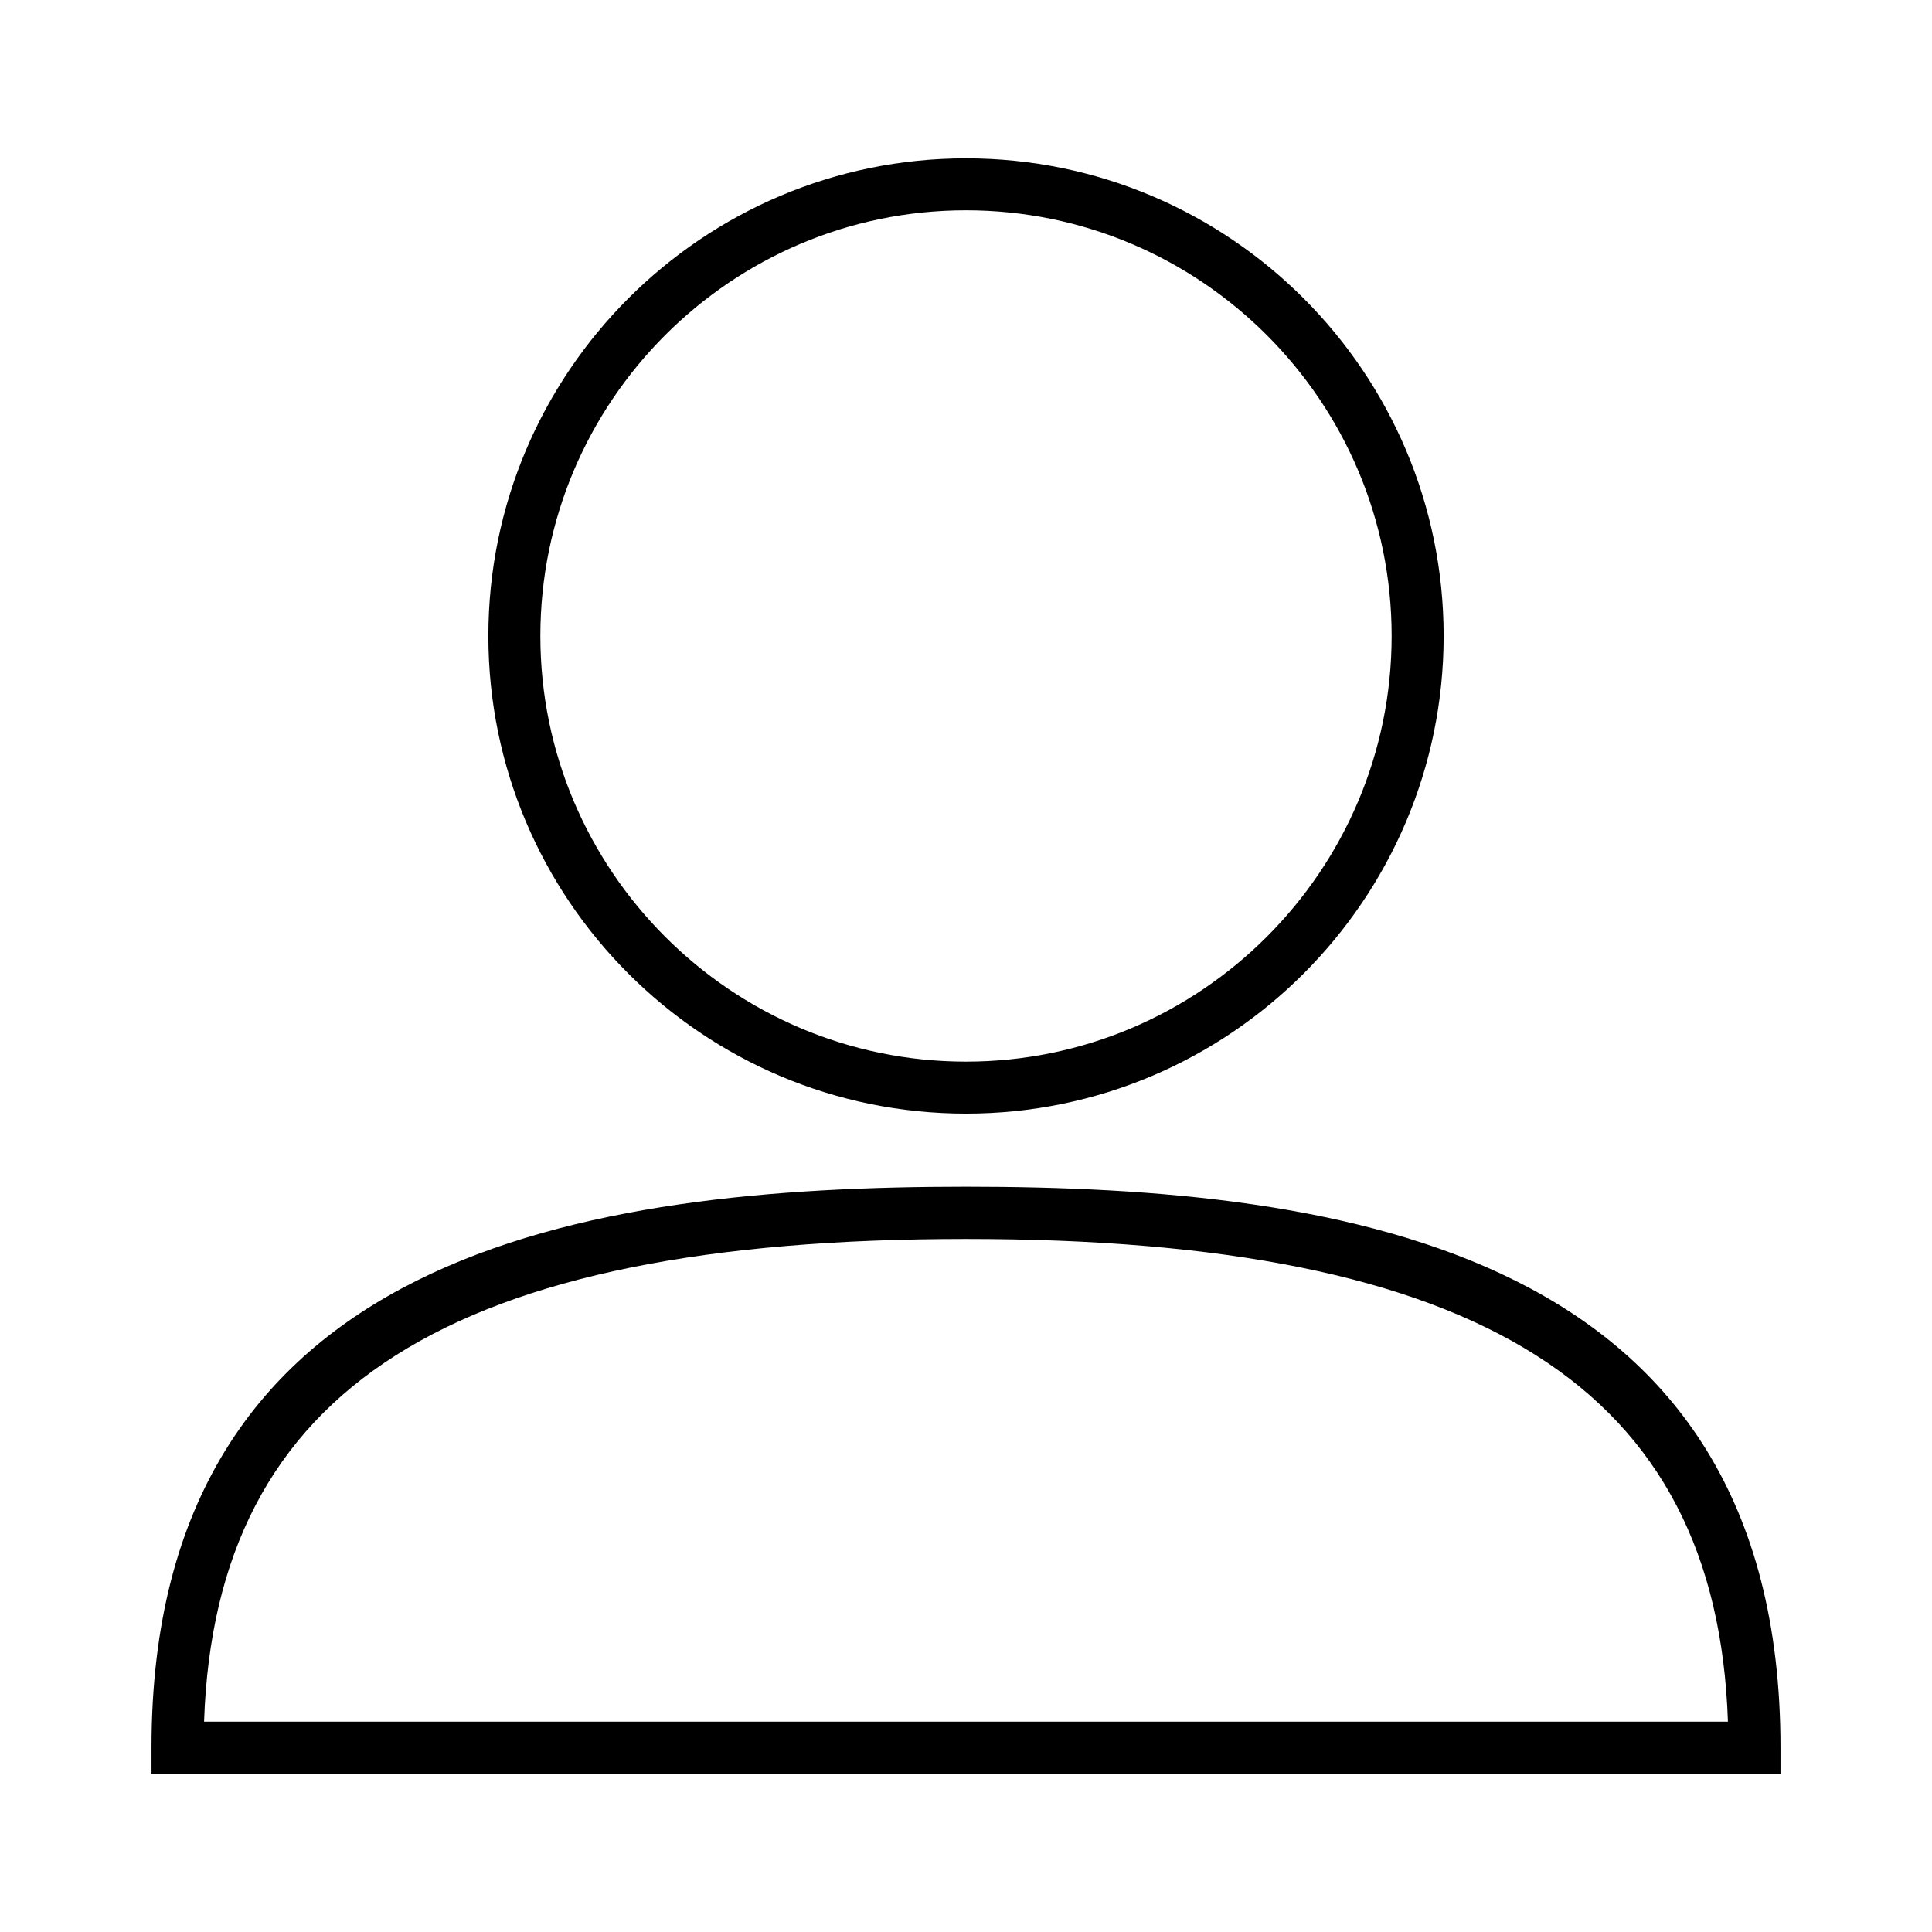
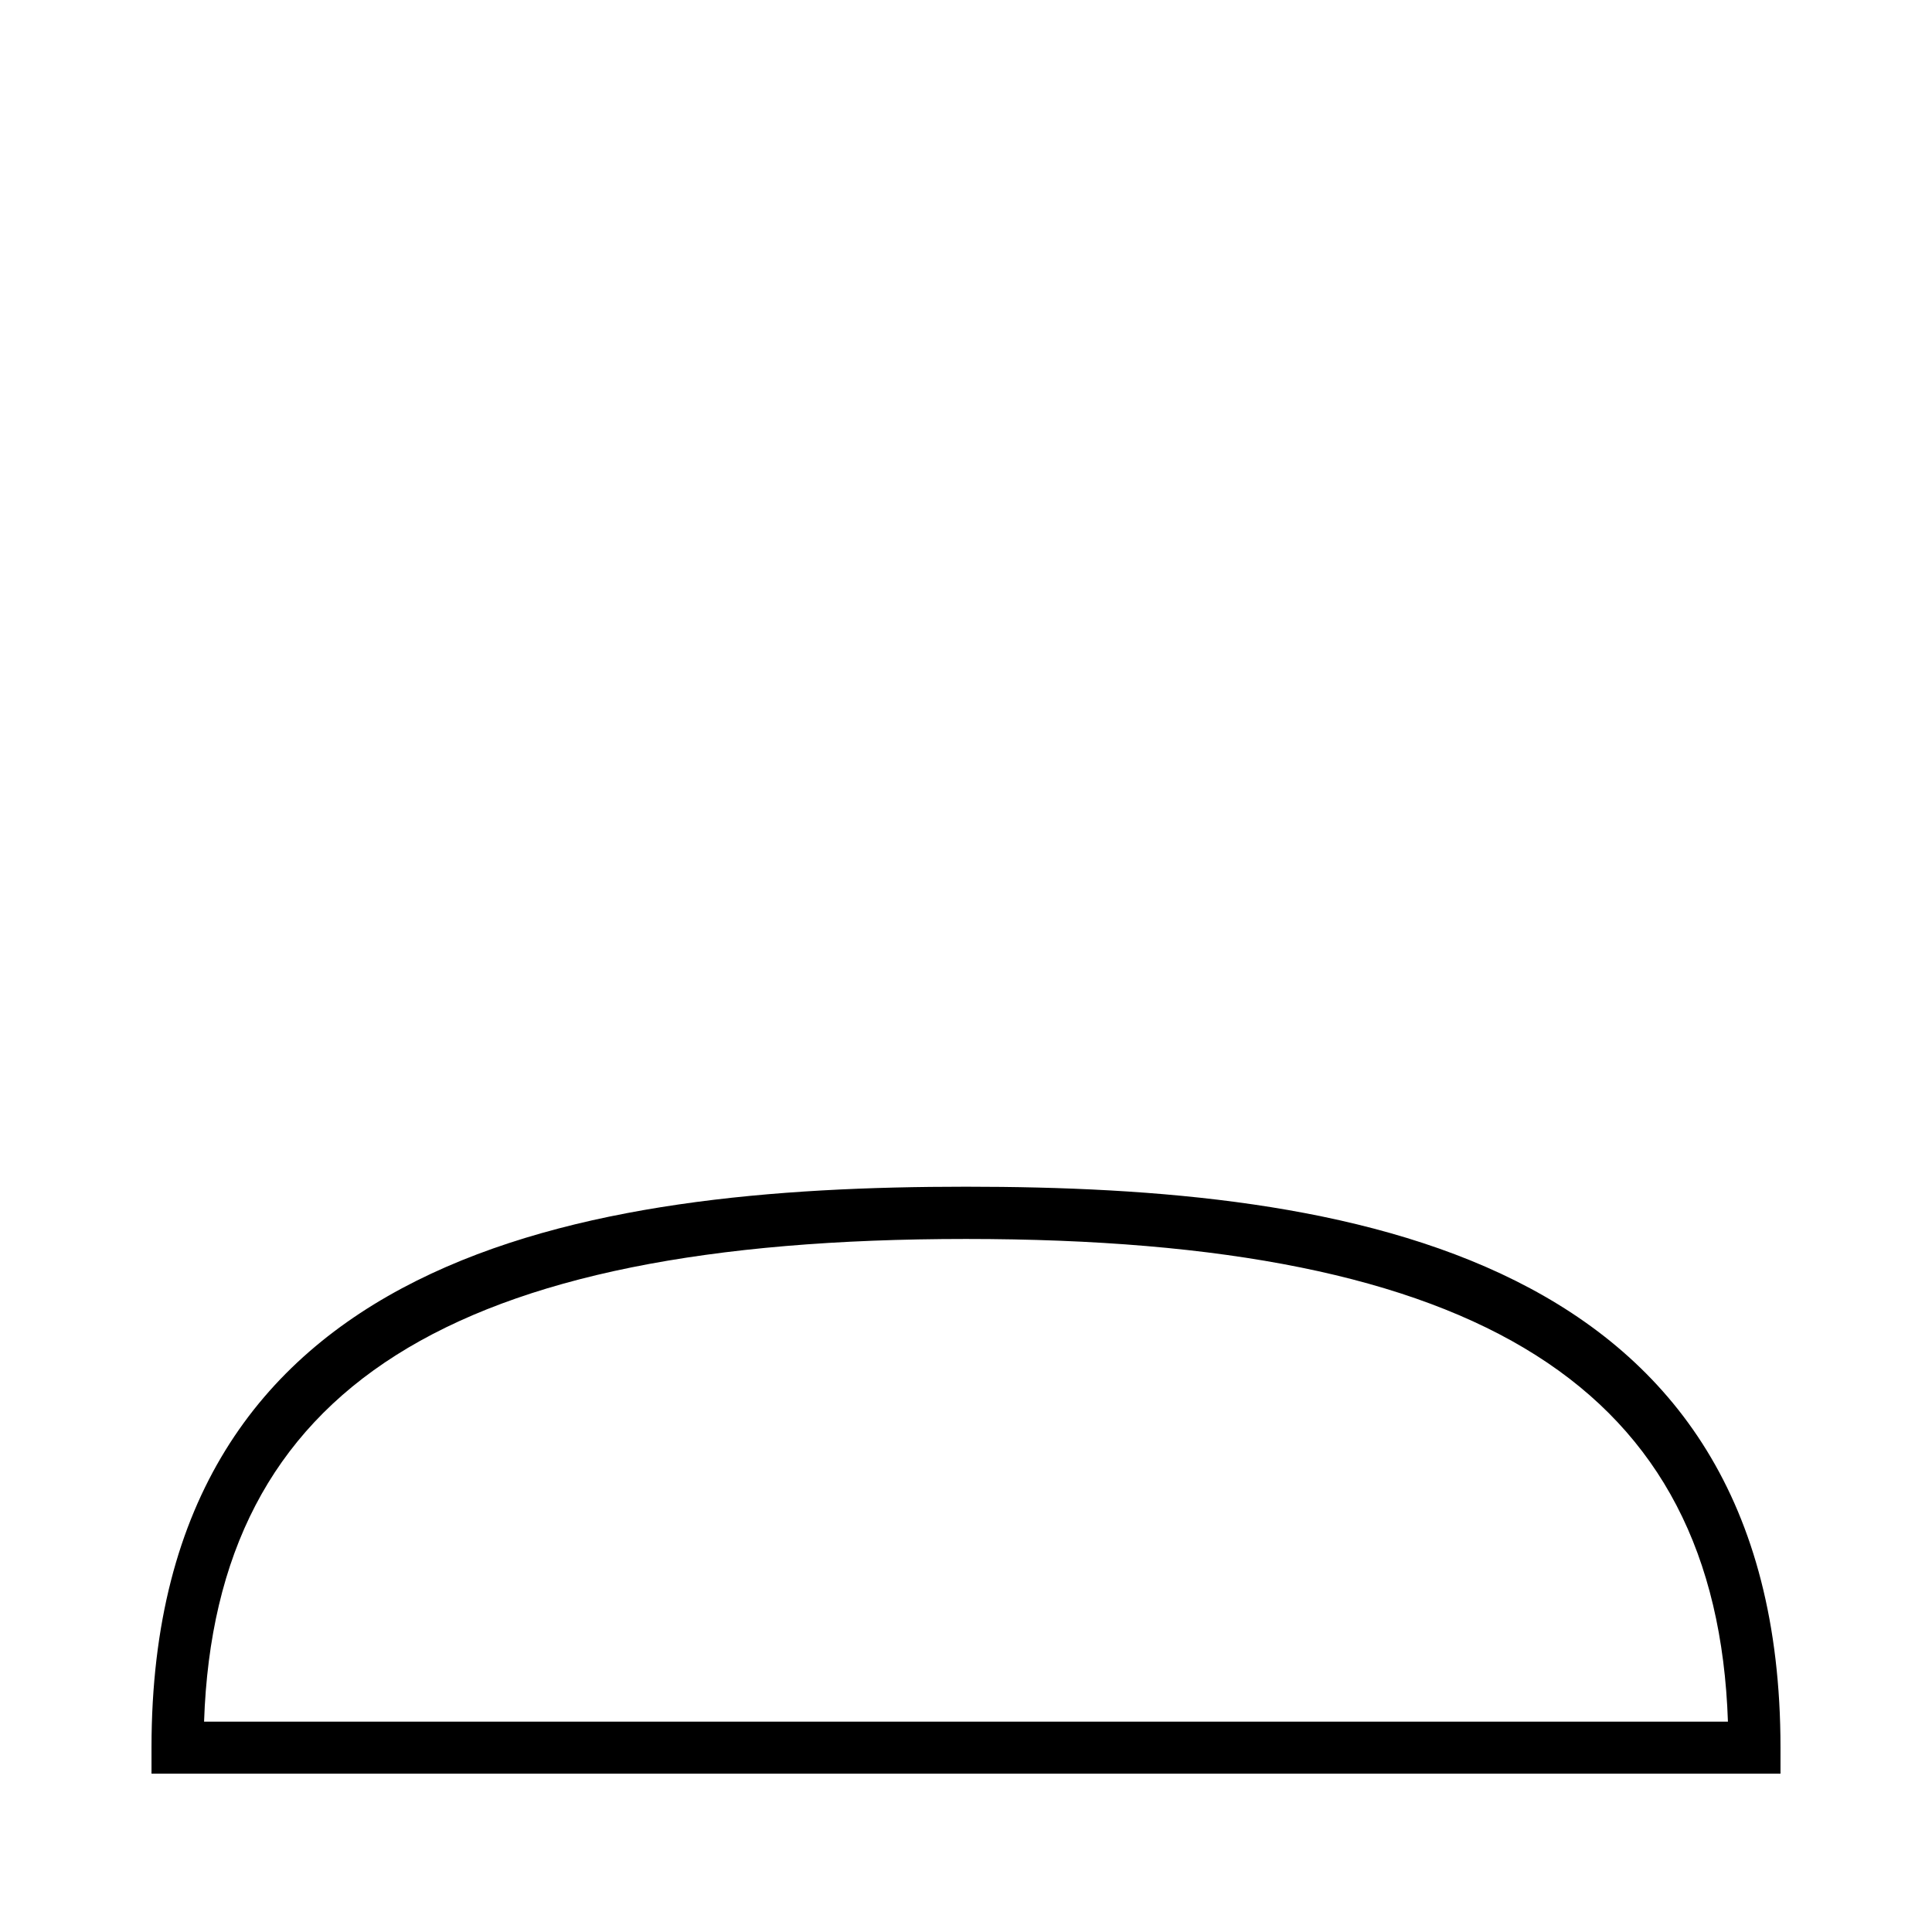
<svg xmlns="http://www.w3.org/2000/svg" fill="#000000" width="800px" height="800px" version="1.1" viewBox="144 144 512 512">
  <g>
    <path d="m615.85 607.11c0-131.7-115.32-148.62-215.85-148.62-100.52 0-215.85 16.926-215.85 148.62v6.926h431.7zm-417.77-6.852c2.992-88.48 65.414-127.92 201.92-127.92 136.5 0 198.93 39.516 201.92 127.92z" />
-     <path d="m400 439.12c69.824 0 126.58-56.758 126.58-126.58 0-69.824-56.758-126.58-126.58-126.58s-126.58 56.758-126.58 126.58c0 69.824 56.754 126.58 126.58 126.58zm0-239.39c62.188 0 112.8 50.617 112.8 112.8 0 62.191-50.617 112.81-112.8 112.81s-112.8-50.617-112.8-112.8c-0.004-62.191 50.613-112.81 112.8-112.81z" />
  </g>
</svg>